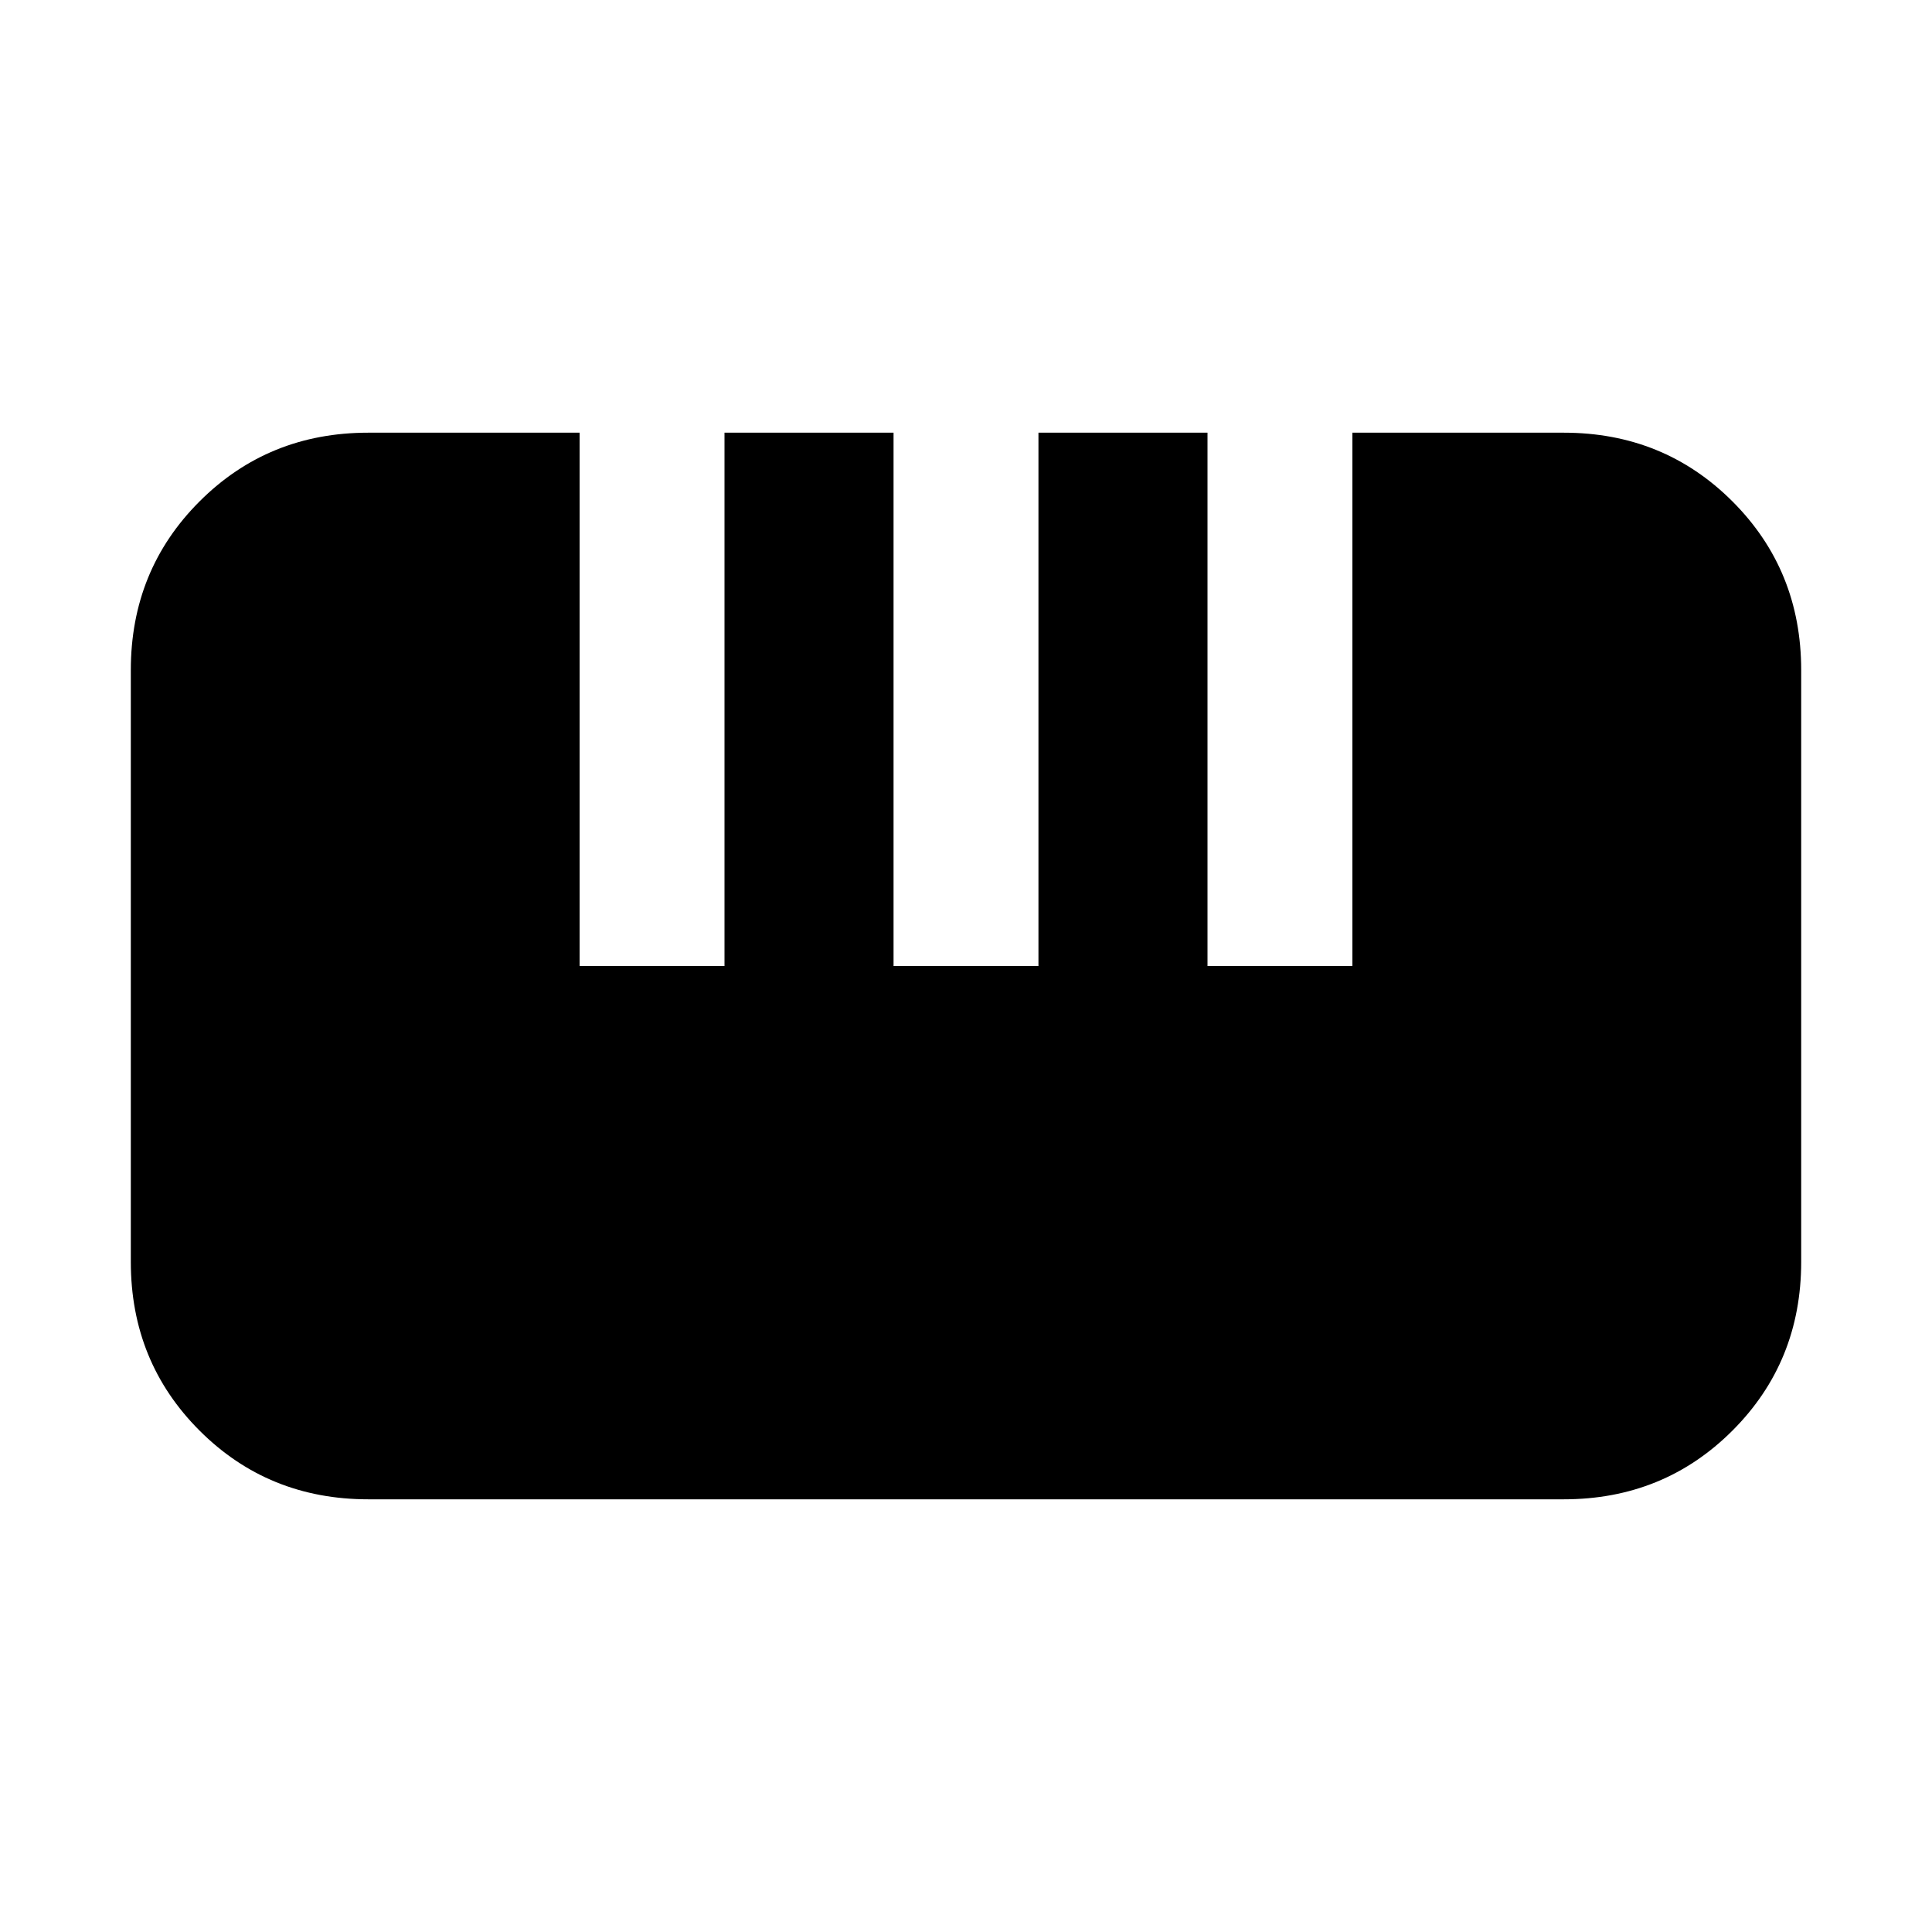
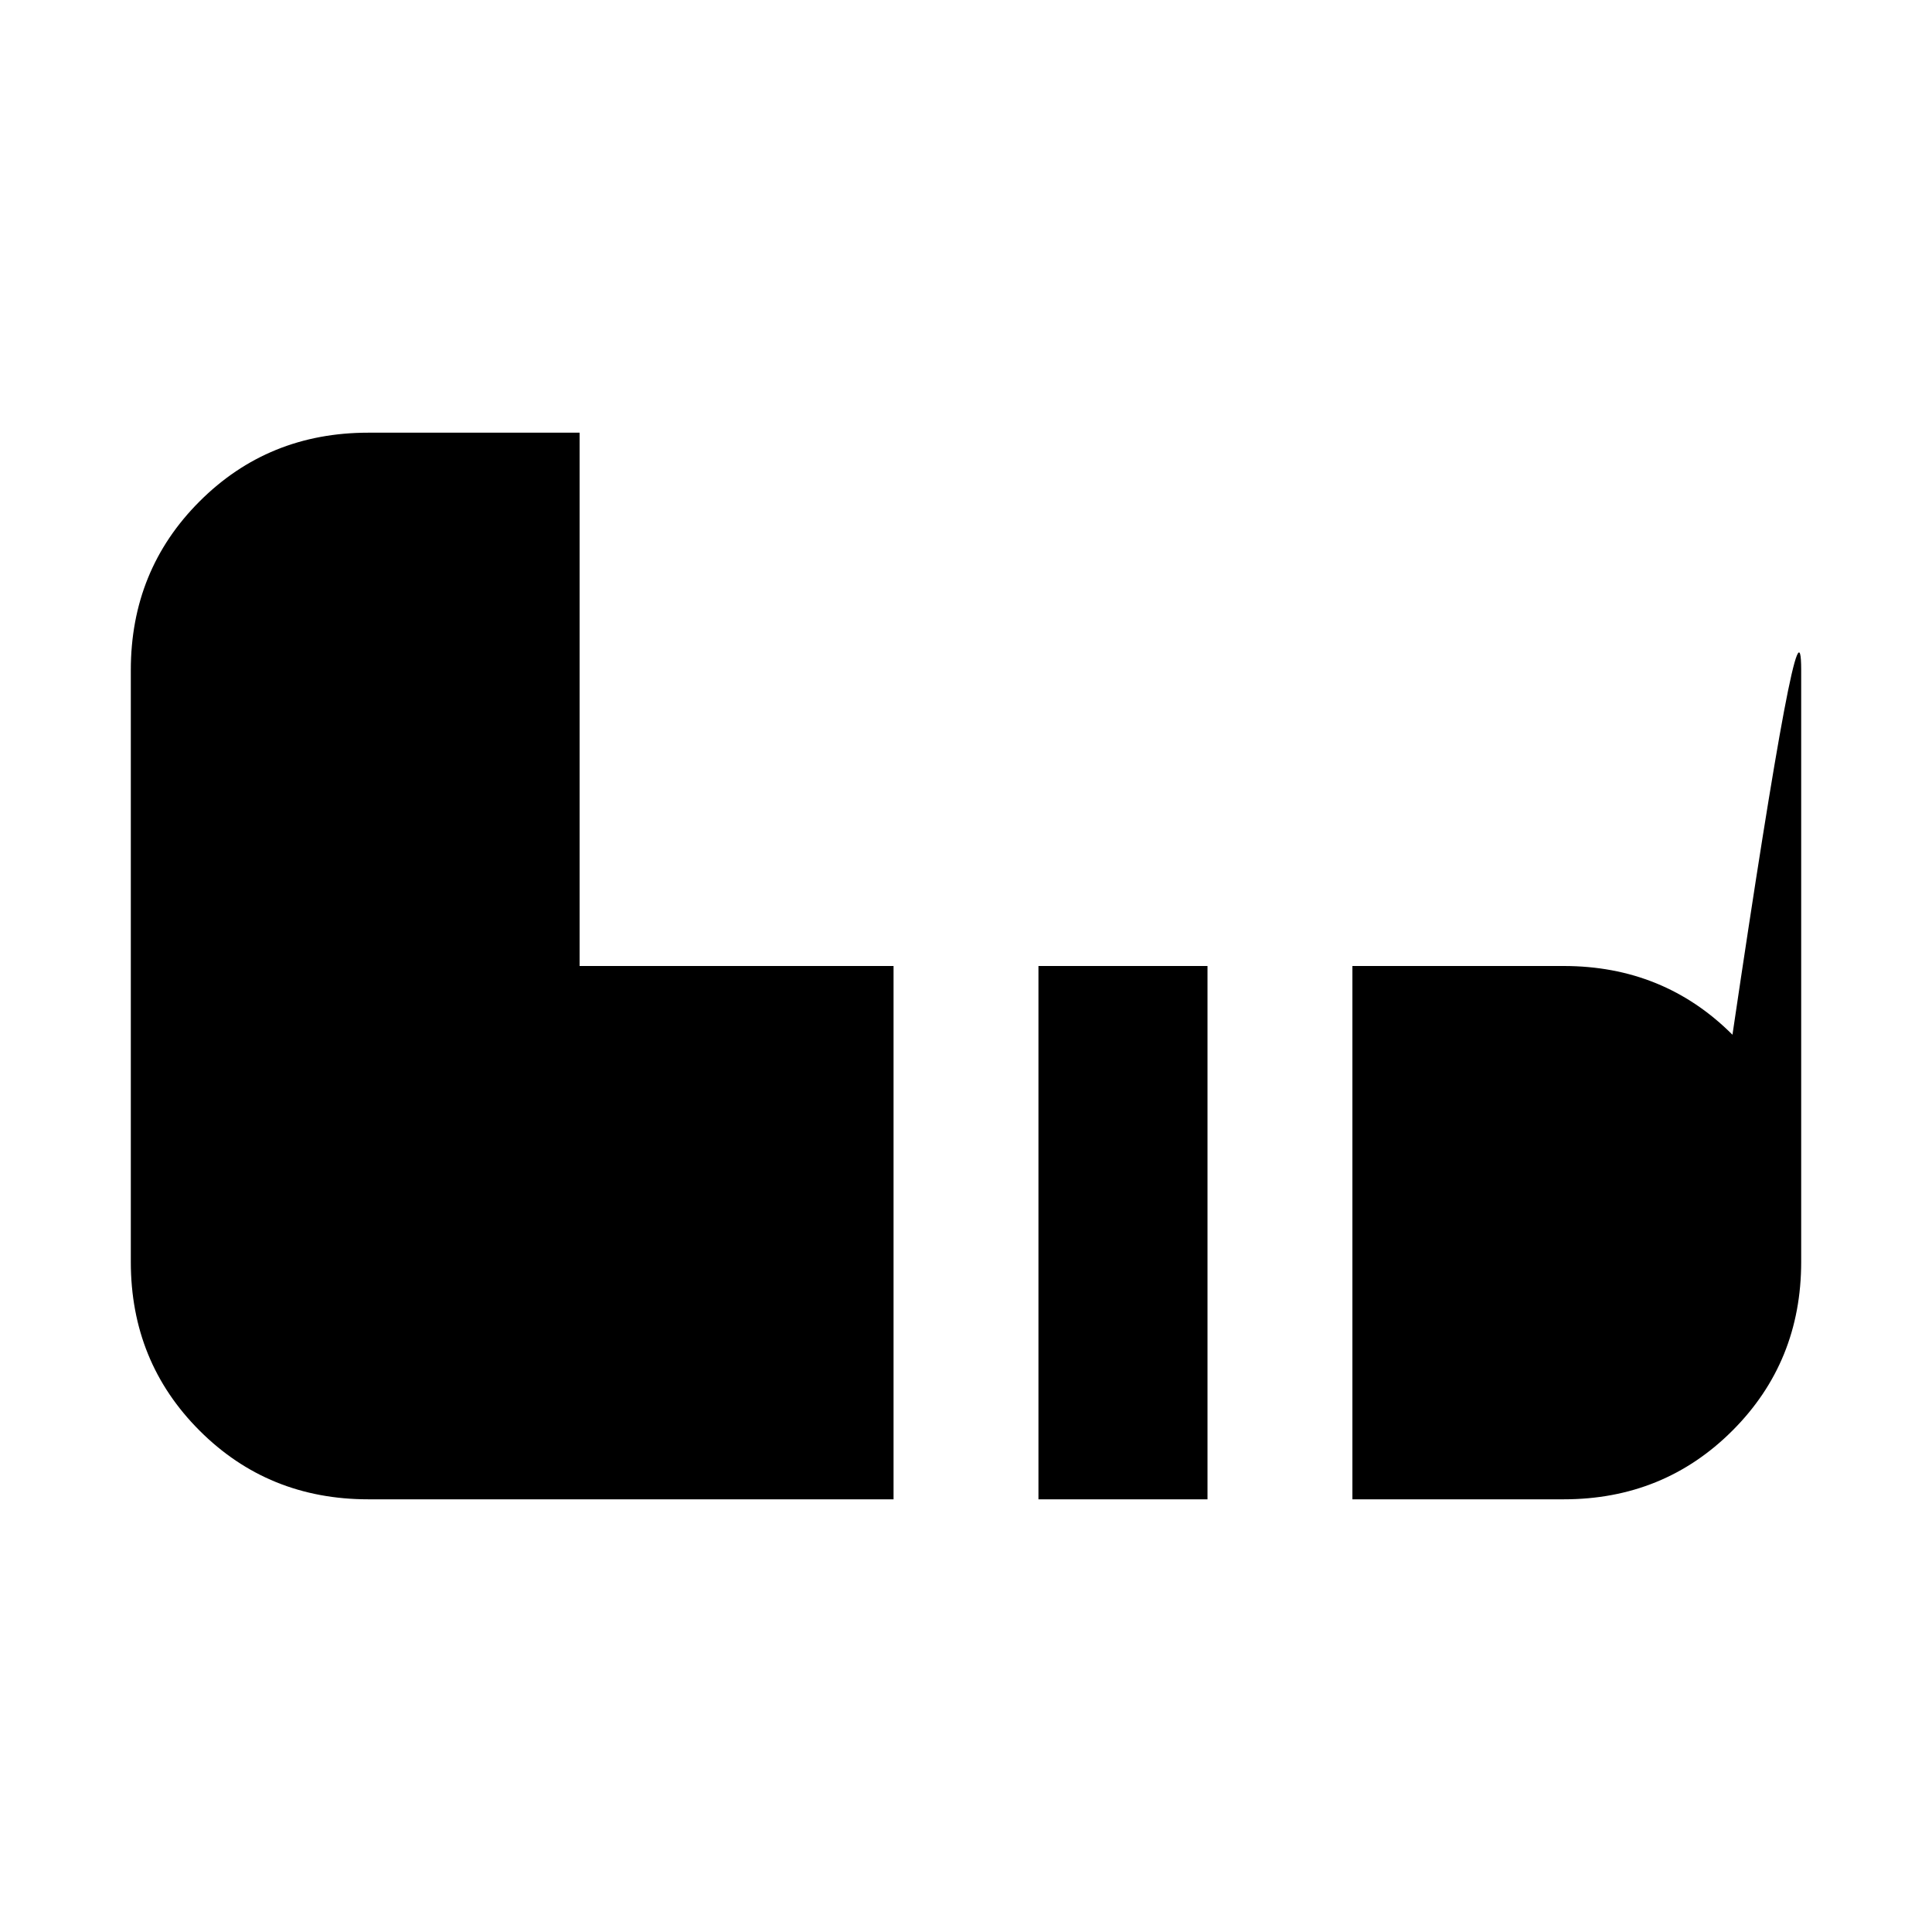
<svg xmlns="http://www.w3.org/2000/svg" fill="#000000" width="20px" viewBox="0 -960 960 960" height="20px">
-   <path d="M183-215q-49.7 0-83.85-34.15Q65-283.3 65-333v-294q0-49.7 34.15-83.85Q133.3-745 183-745h105v265h72v-265h84v265h72v-265h84v265h72v-265h105q49.7 0 83.85 34.15Q895-676.7 895-627v294q0 49.7-34.15 83.85Q826.7-215 777-215H183Z" />
+   <path d="M183-215q-49.7 0-83.85-34.15Q65-283.3 65-333v-294q0-49.7 34.15-83.85Q133.3-745 183-745h105v265h72h84v265h72v-265h84v265h72v-265h105q49.7 0 83.85 34.15Q895-676.7 895-627v294q0 49.7-34.15 83.85Q826.7-215 777-215H183Z" />
</svg>